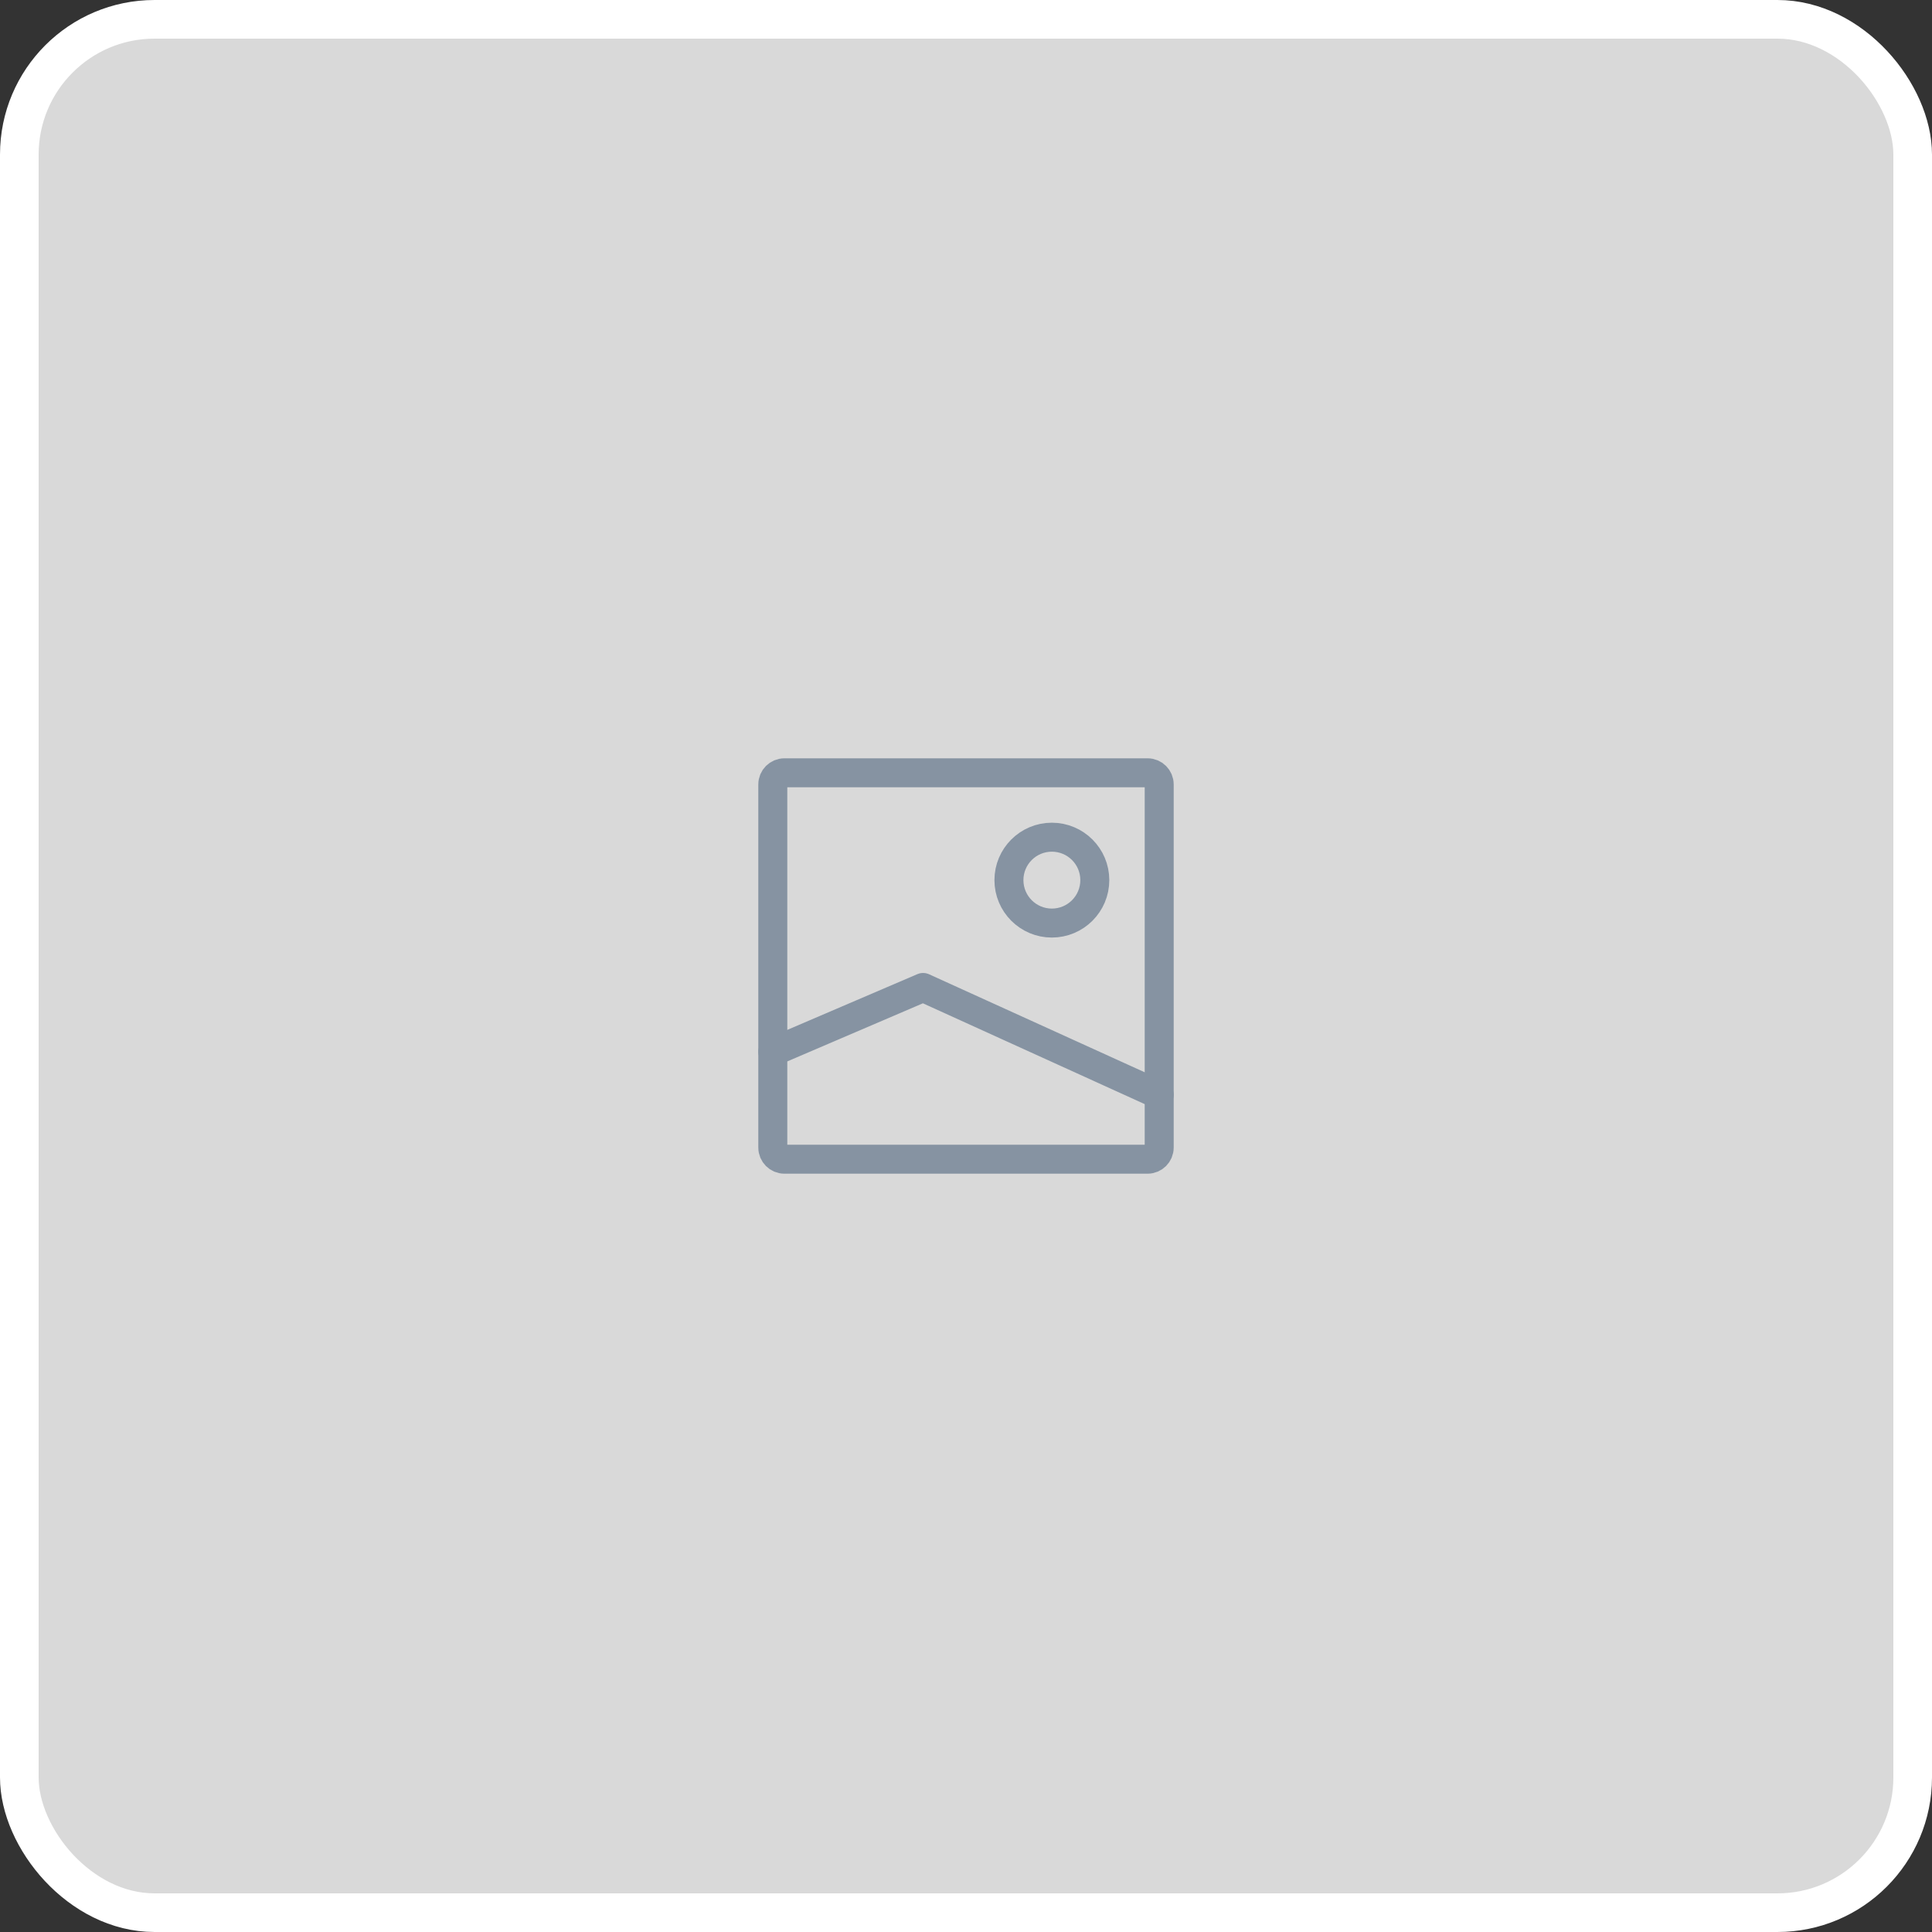
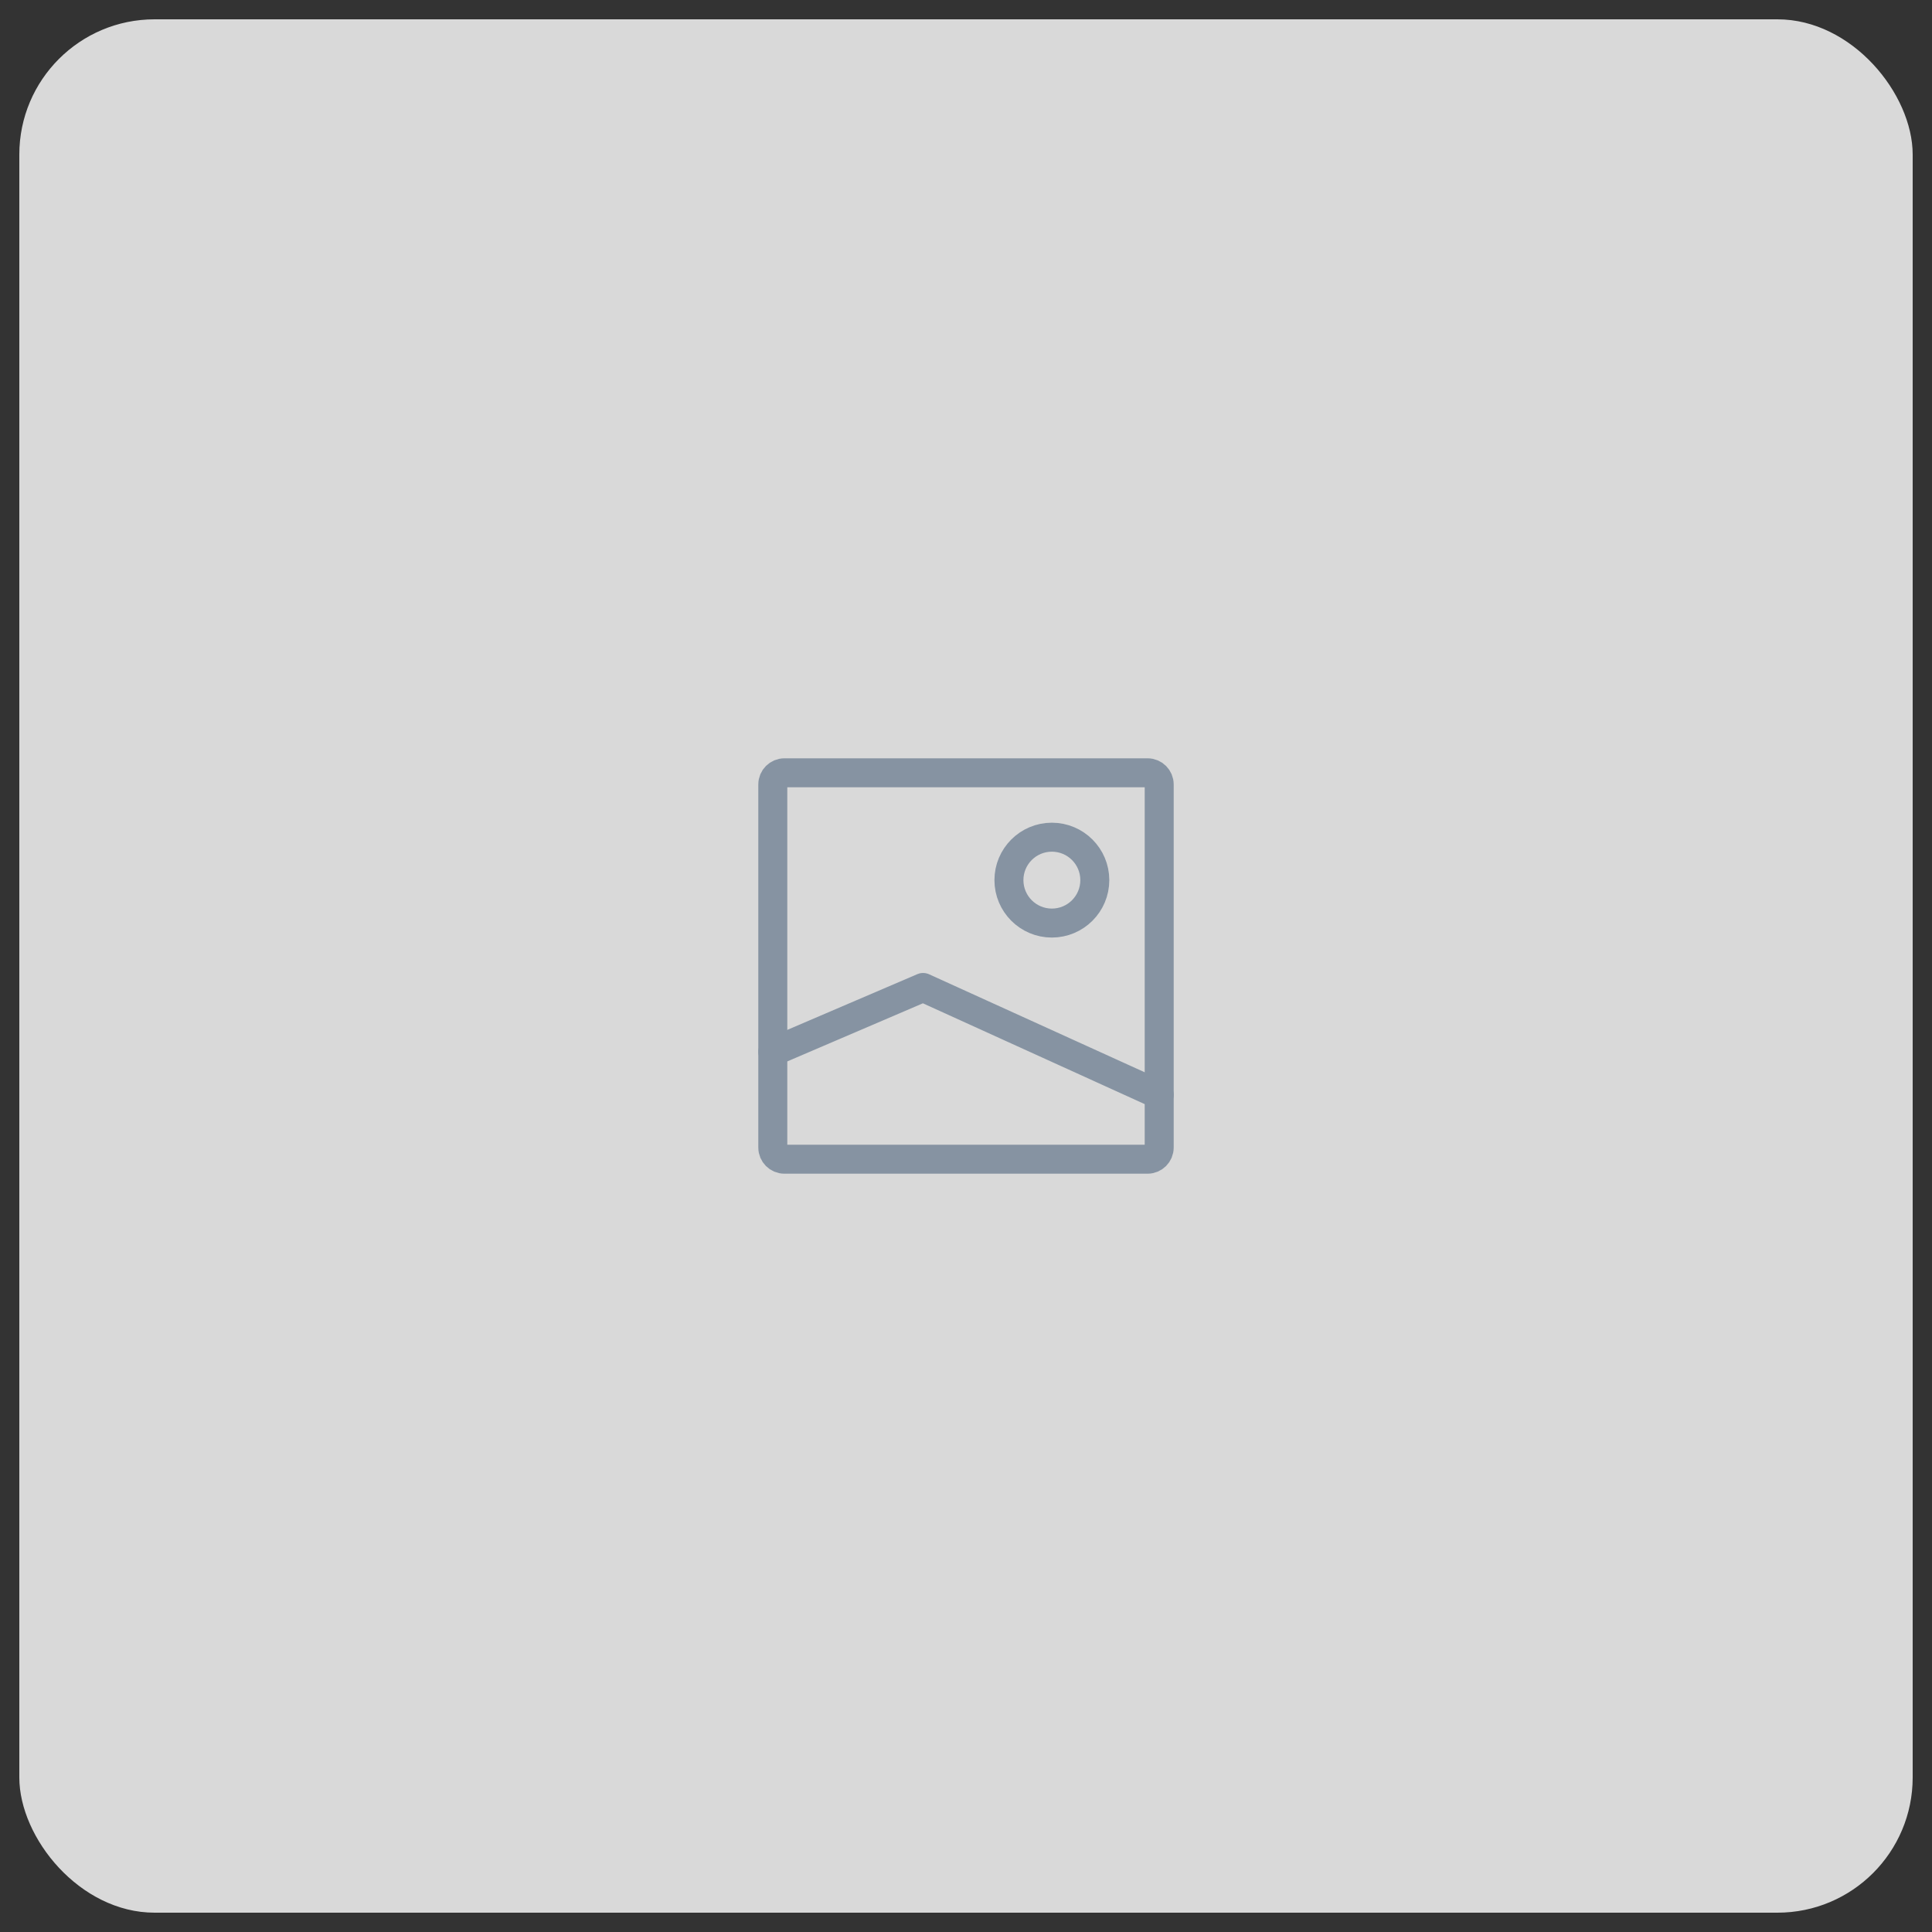
<svg xmlns="http://www.w3.org/2000/svg" width="100" height="100" viewBox="0 0 100 100" fill="none">
  <rect x="0" y="0" width="100" height="100" fill="#333333" stroke="none" />
  <rect x="1" y="1" width="98" height="98" rx="7" fill="#D9D9D9" />
-   <rect x="1" y="1" width="98" height="98" rx="7" stroke="white" stroke-width="2" />
  <path d="M60 40.6V59.4C60 59.731 59.731 60 59.4 60H40.6C40.269 60 40 59.731 40 59.4V40.6C40 40.269 40.269 40 40.6 40H59.4C59.731 40 60 40.269 60 40.6Z" stroke="#8693A2" stroke-width="1.5" stroke-linecap="round" stroke-linejoin="round" />
  <path d="M40 54.444L47.778 51.111L60 56.666" stroke="#8693A2" stroke-width="1.5" stroke-linecap="round" stroke-linejoin="round" />
  <path d="M54.444 47.778C53.217 47.778 52.222 46.782 52.222 45.555C52.222 44.328 53.217 43.333 54.444 43.333C55.672 43.333 56.667 44.328 56.667 45.555C56.667 46.782 55.672 47.778 54.444 47.778Z" stroke="#8693A2" stroke-width="1.5" stroke-linecap="round" stroke-linejoin="round" />
</svg>